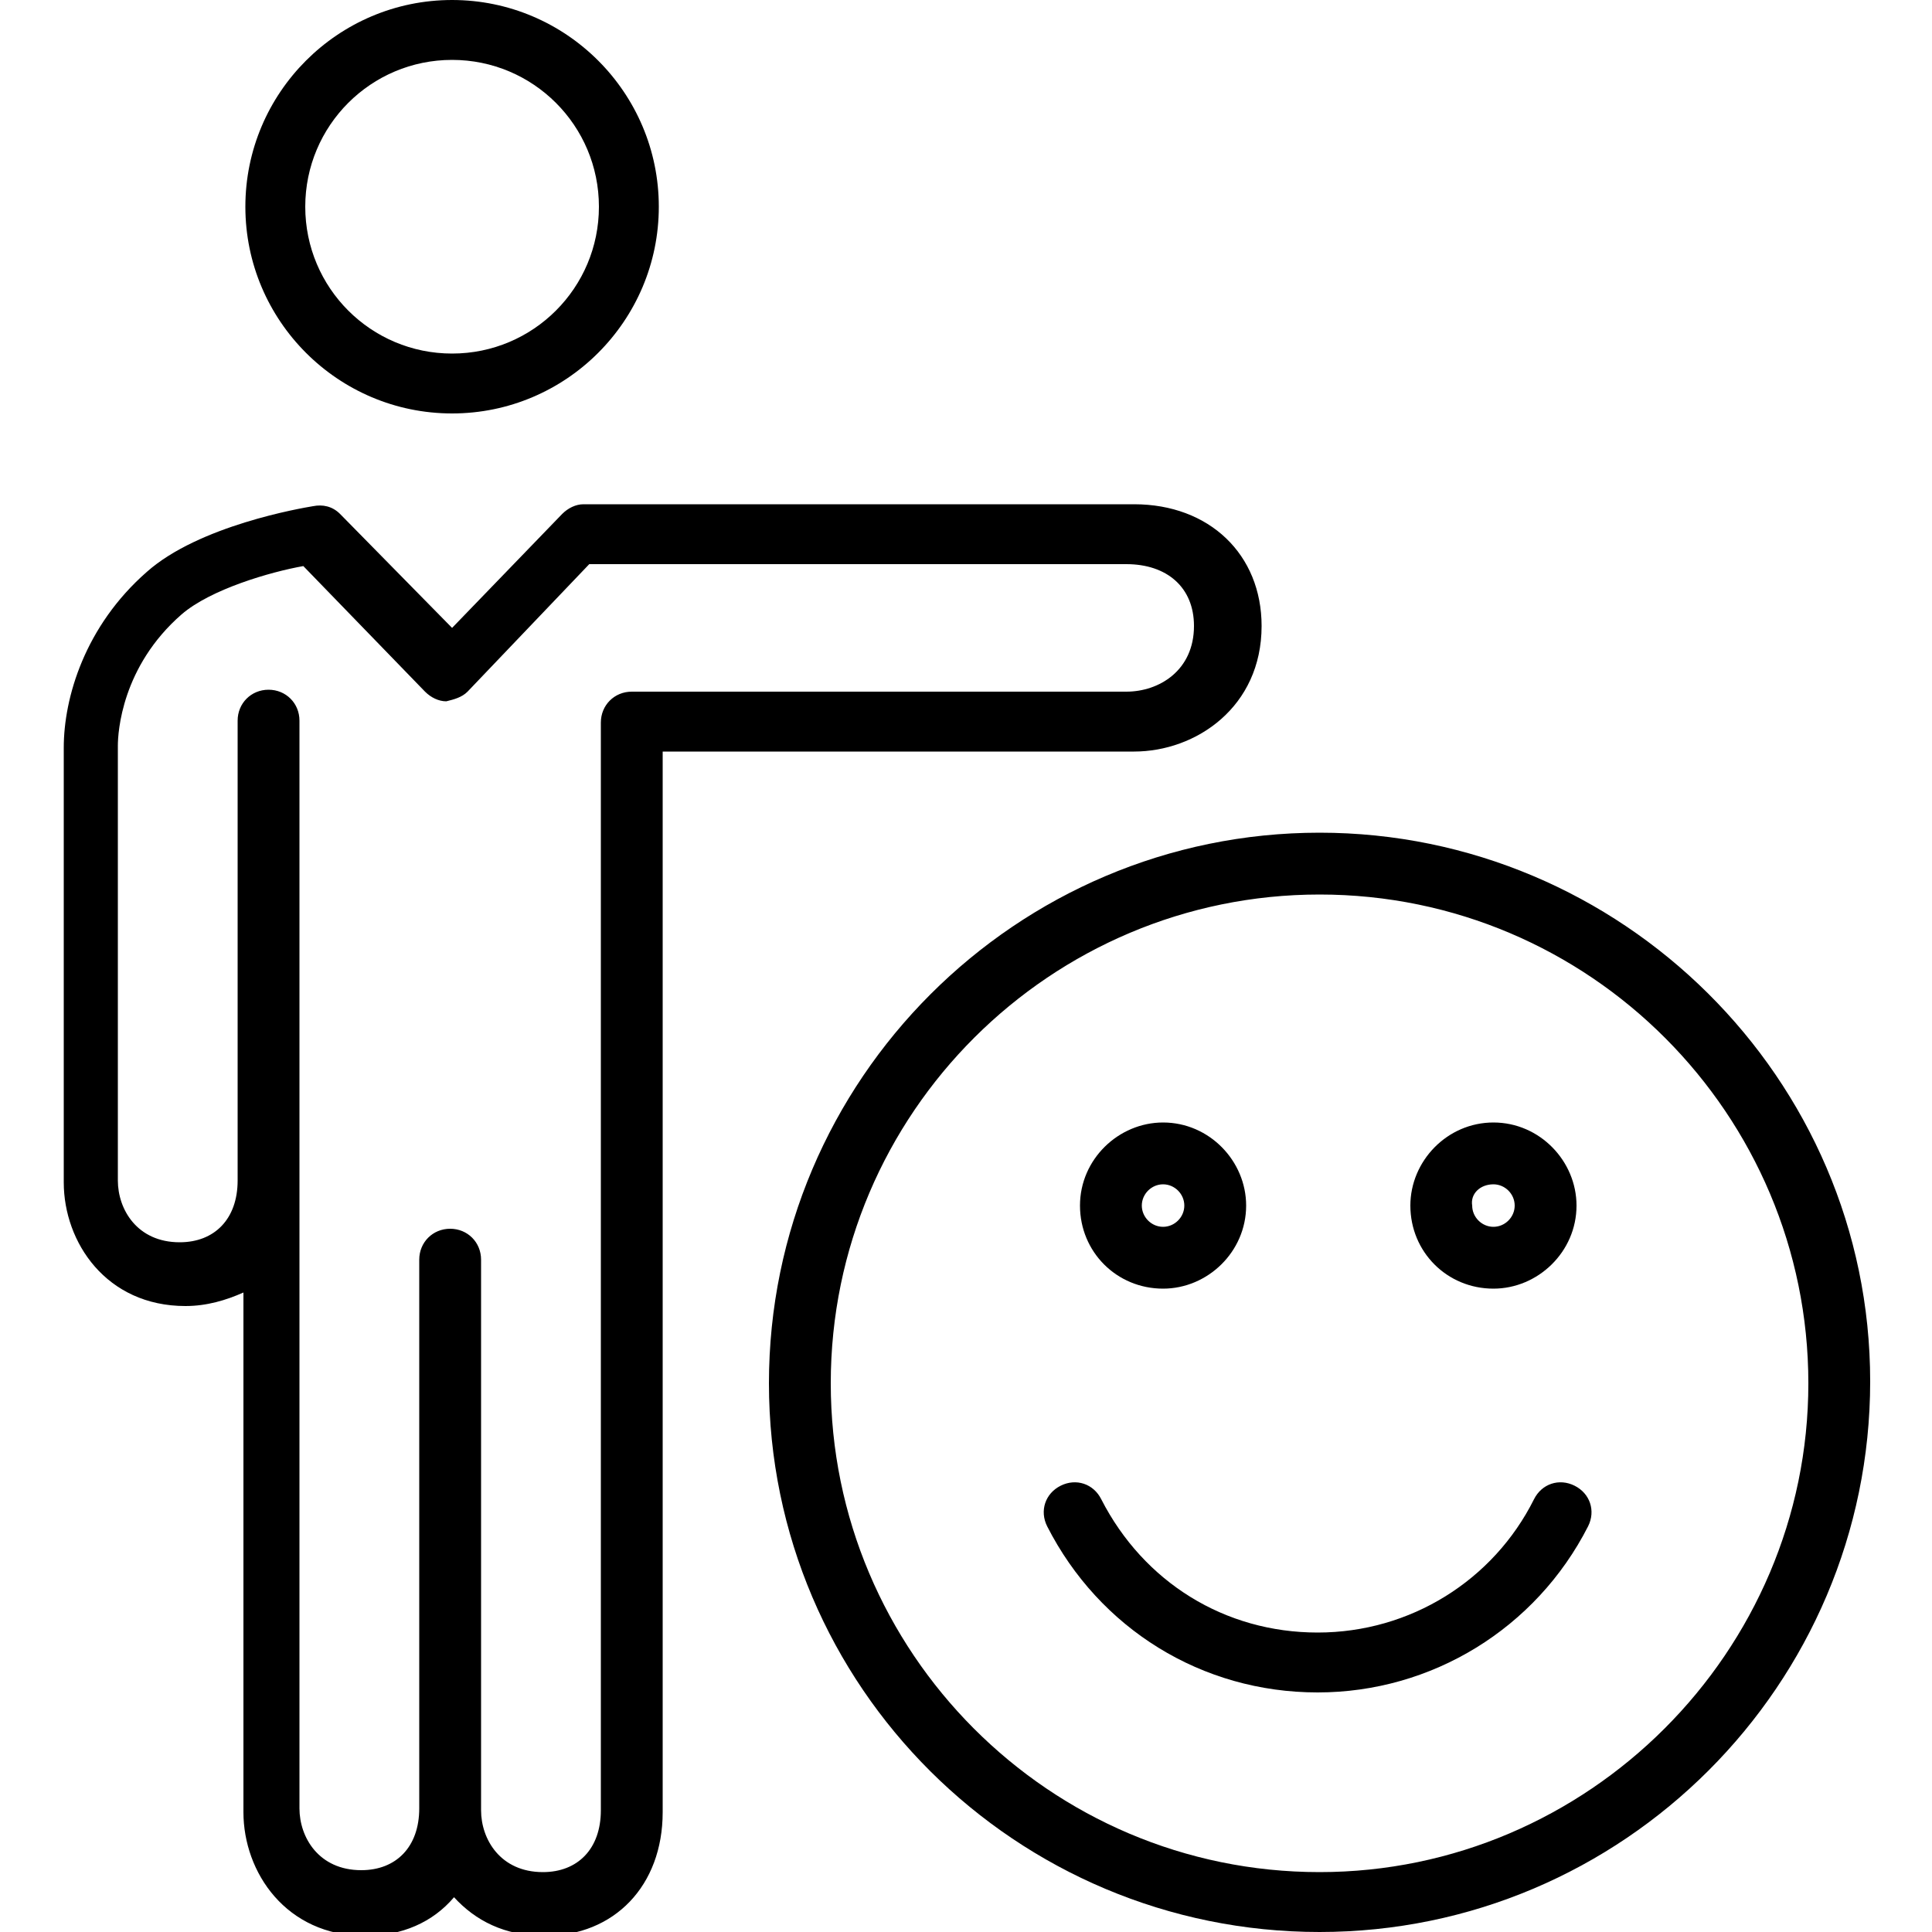
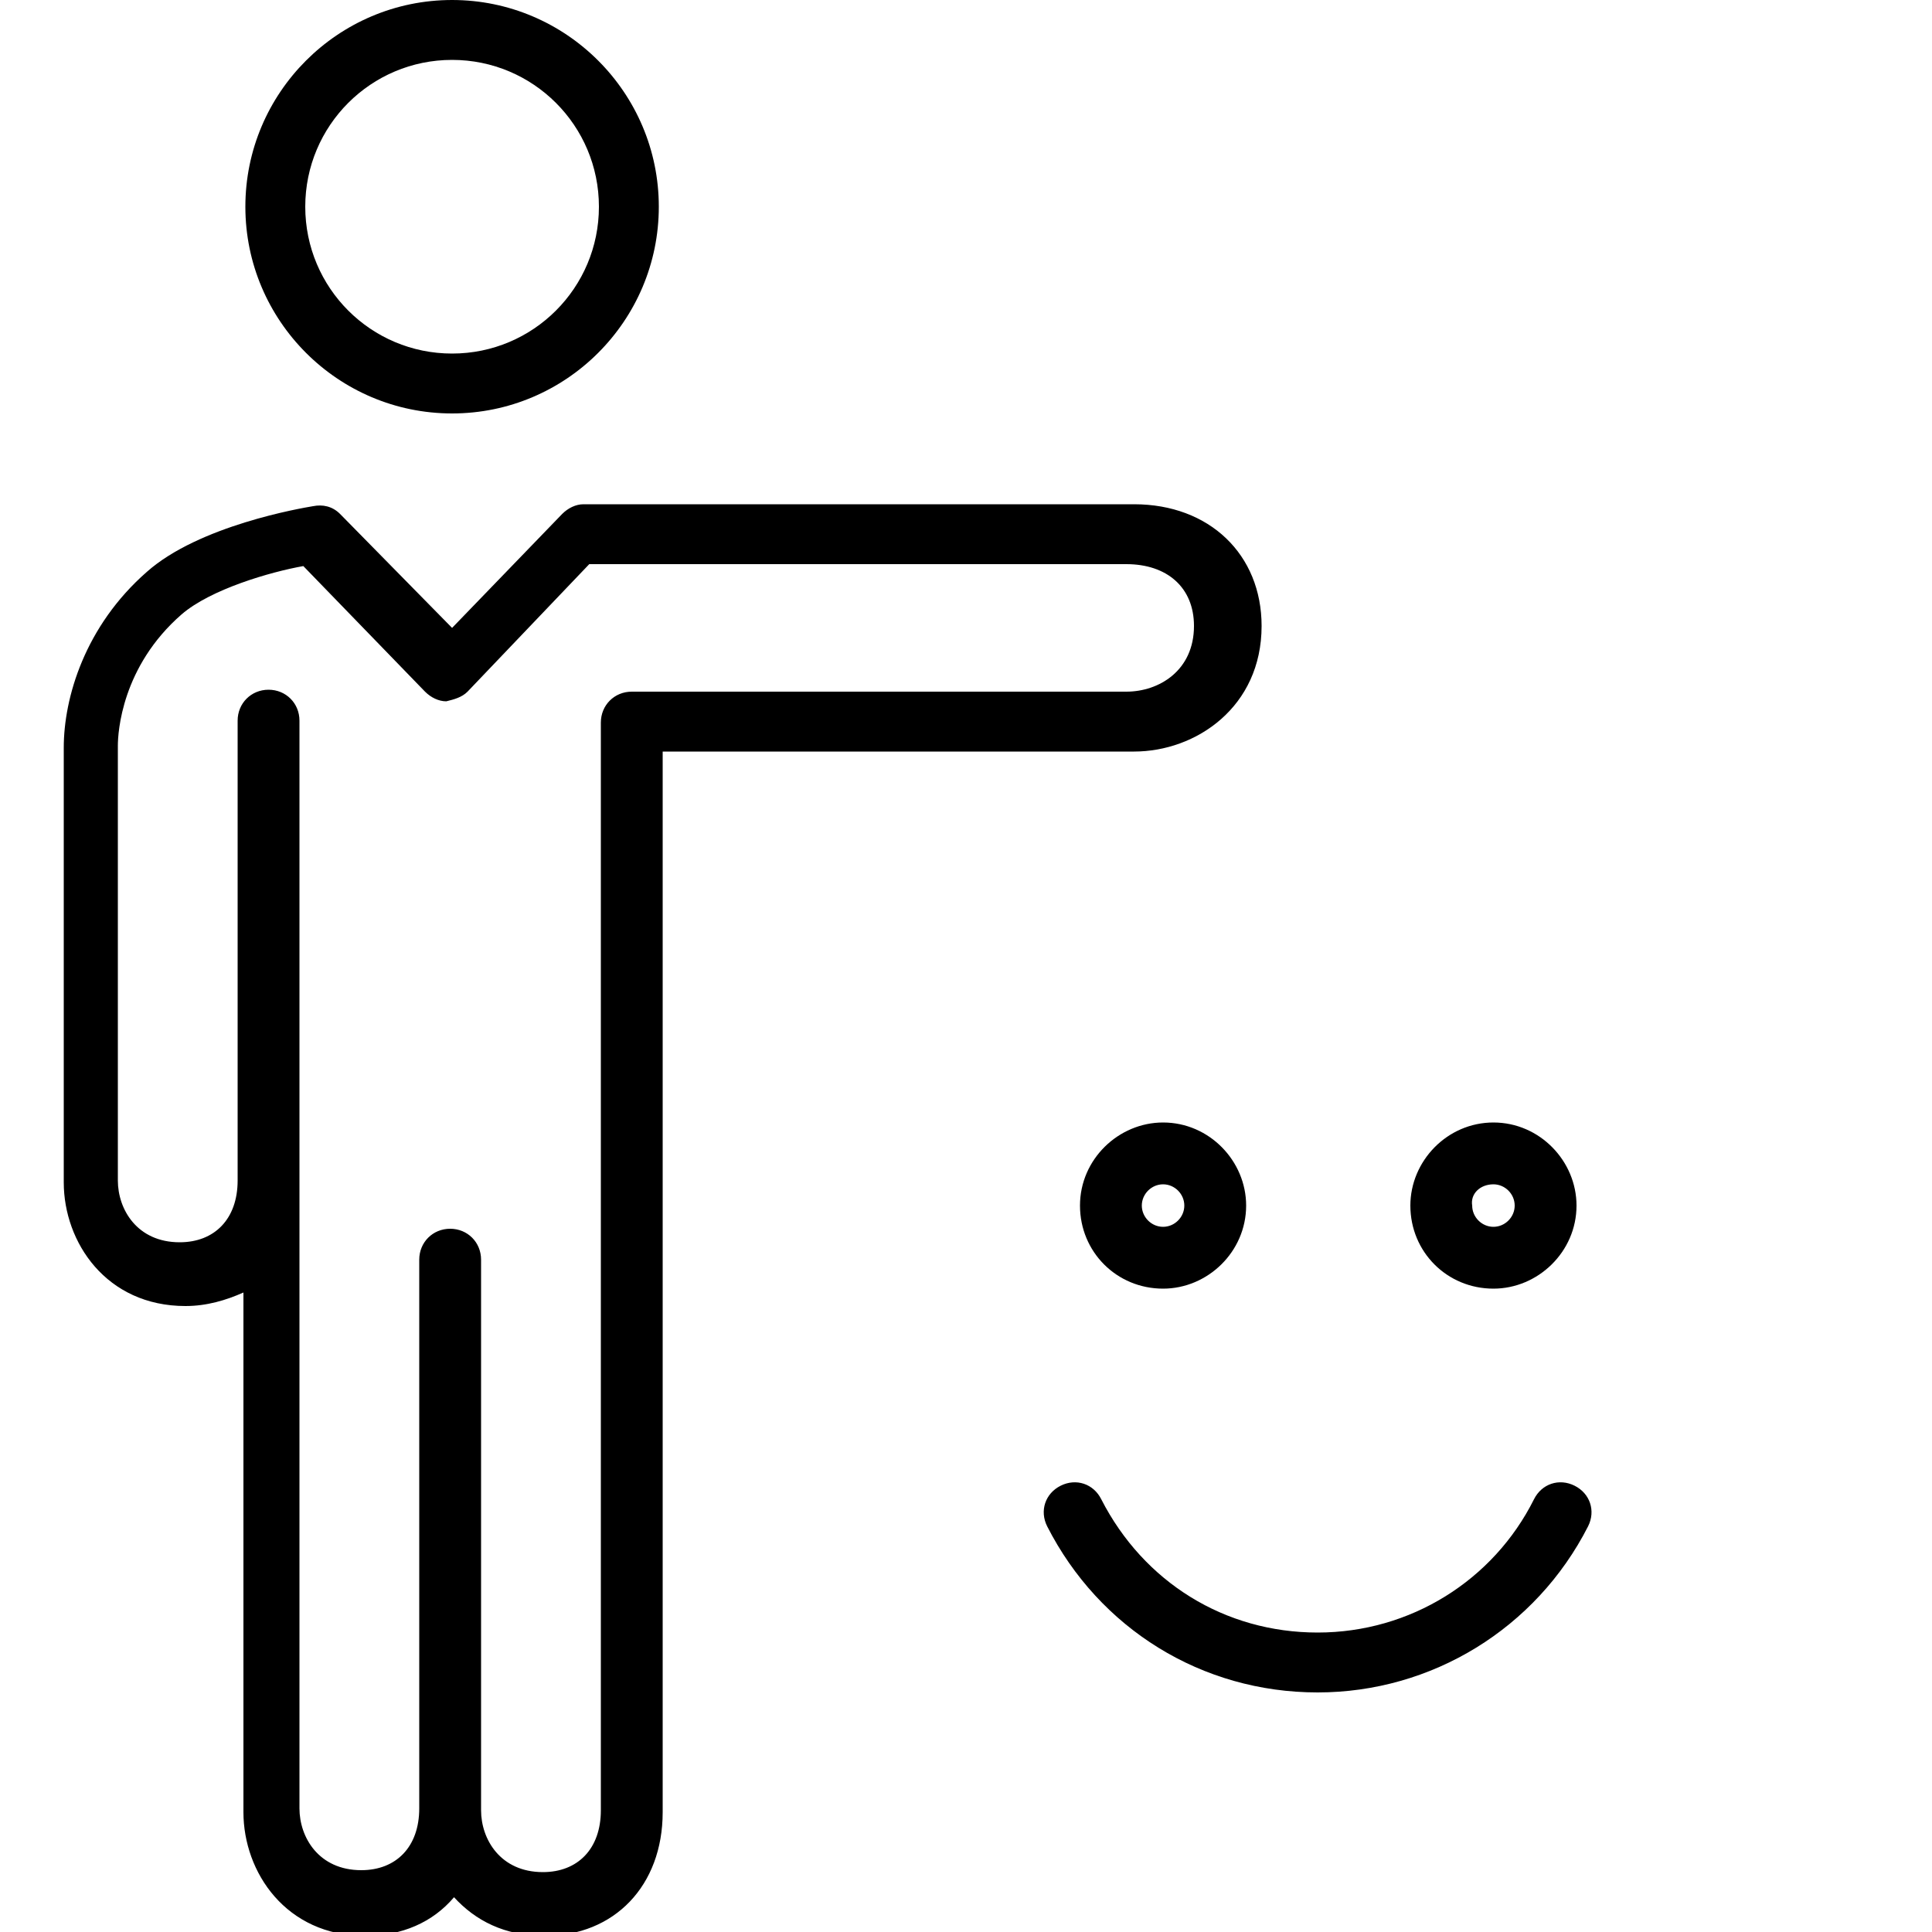
<svg xmlns="http://www.w3.org/2000/svg" viewBox="0 0 100 100">
  <path d="M57.4 38.9h1.3c3.2 0 6.6-2.3 6.6-6.5 0-3.7-2.7-6.3-6.6-6.3H30.2c-.4 0-.8.2-1.1.5l-5.7 5.9-5.8-5.9c-.4-.4-.9-.5-1.4-.4-.6.1-5.9 1-8.6 3.4-3.2 2.8-4.3 6.5-4.3 9.1v22.5c0 3.1 2.2 6.4 6.3 6.4 1.1 0 2.1-.3 3-.7v26.9c0 3.1 2.2 6.4 6.3 6.4 1.9 0 3.5-.7 4.6-2 1.1 1.2 2.6 2 4.7 2 3.6 0 6.1-2.6 6.1-6.4V38.9h23.1zm-24.7-3.1c-.9 0-1.6.7-1.6 1.6v56.3c0 2-1.2 3.2-3 3.2-2.2 0-3.2-1.7-3.2-3.2V65.2c0-.9-.7-1.6-1.6-1.6-.9 0-1.6.7-1.6 1.6v28.4c0 2-1.2 3.2-3 3.2-2.2 0-3.2-1.7-3.2-3.2V37.3c0-.9-.7-1.6-1.6-1.6-.9 0-1.6.7-1.6 1.6v23.8c0 2-1.2 3.2-3 3.2-2.2 0-3.2-1.7-3.2-3.2V38.6c0-.7.2-4.1 3.3-6.8 1.5-1.3 4.6-2.2 6.3-2.5l6.3 6.5c.3.3.7.5 1.1.5.4-.1.8-.2 1.1-.5l6.3-6.6h27.8c2.1 0 3.5 1.2 3.5 3.2 0 2.3-1.8 3.4-3.5 3.4H32.7zm-9.3-14.4c5.9 0 10.7-4.8 10.7-10.7S29.3 0 23.4 0c-5.9 0-10.7 4.8-10.7 10.7s4.8 10.7 10.7 10.7zm0-18.3c4.2 0 7.6 3.4 7.6 7.6 0 4.2-3.4 7.6-7.6 7.6-4.2 0-7.6-3.4-7.6-7.6 0-4.2 3.4-7.6 7.6-7.6zm53.9 63.6c2.3 0 4.3-1.9 4.3-4.3 0-2.3-1.9-4.3-4.3-4.3s-4.3 2-4.3 4.3c0 2.4 1.9 4.3 4.3 4.3zm0-5.4c.6 0 1.1.5 1.1 1.1 0 .6-.5 1.1-1.1 1.1-.6 0-1.1-.5-1.1-1.1-.1-.6.4-1.1 1.1-1.1zm-17.1 5.4c2.3 0 4.3-1.9 4.3-4.3 0-2.3-1.9-4.3-4.3-4.3-2.3 0-4.3 1.9-4.3 4.3s1.9 4.3 4.3 4.3zm0-5.4c.6 0 1.1.5 1.1 1.1 0 .6-.5 1.1-1.1 1.1-.6 0-1.1-.5-1.1-1.1 0-.6.5-1.1 1.1-1.1z" />
-   <path d="M68.3 43.1c-15.7 0-28.5 12.8-28.5 28.5S52.6 100 68.3 100s28.5-12.8 28.5-28.5-12.9-28.4-28.5-28.4zm0 53.8c-14 0-25.3-11.4-25.3-25.3 0-14 11.4-25.3 25.3-25.3 14 0 25.3 11.4 25.3 25.3S82.2 96.9 68.3 96.9z" />
-   <path d="M81.5 76.9c-.8-.4-1.7-.1-2.1.7-2.1 4.2-6.4 6.9-11.2 6.9-4.8 0-9-2.6-11.2-6.9-.4-.8-1.3-1.1-2.1-.7-.8.4-1.1 1.3-.7 2.1 2.7 5.3 8 8.6 14 8.6 5.9 0 11.3-3.3 14-8.6.4-.8.1-1.7-.7-2.1z" />
+   <path d="M81.5 76.9c-.8-.4-1.7-.1-2.1.7-2.1 4.2-6.4 6.9-11.2 6.9-4.8 0-9-2.6-11.2-6.9-.4-.8-1.3-1.1-2.1-.7-.8.4-1.1 1.3-.7 2.1 2.7 5.3 8 8.6 14 8.6 5.9 0 11.3-3.3 14-8.6.4-.8.1-1.7-.7-2.1" />
</svg>